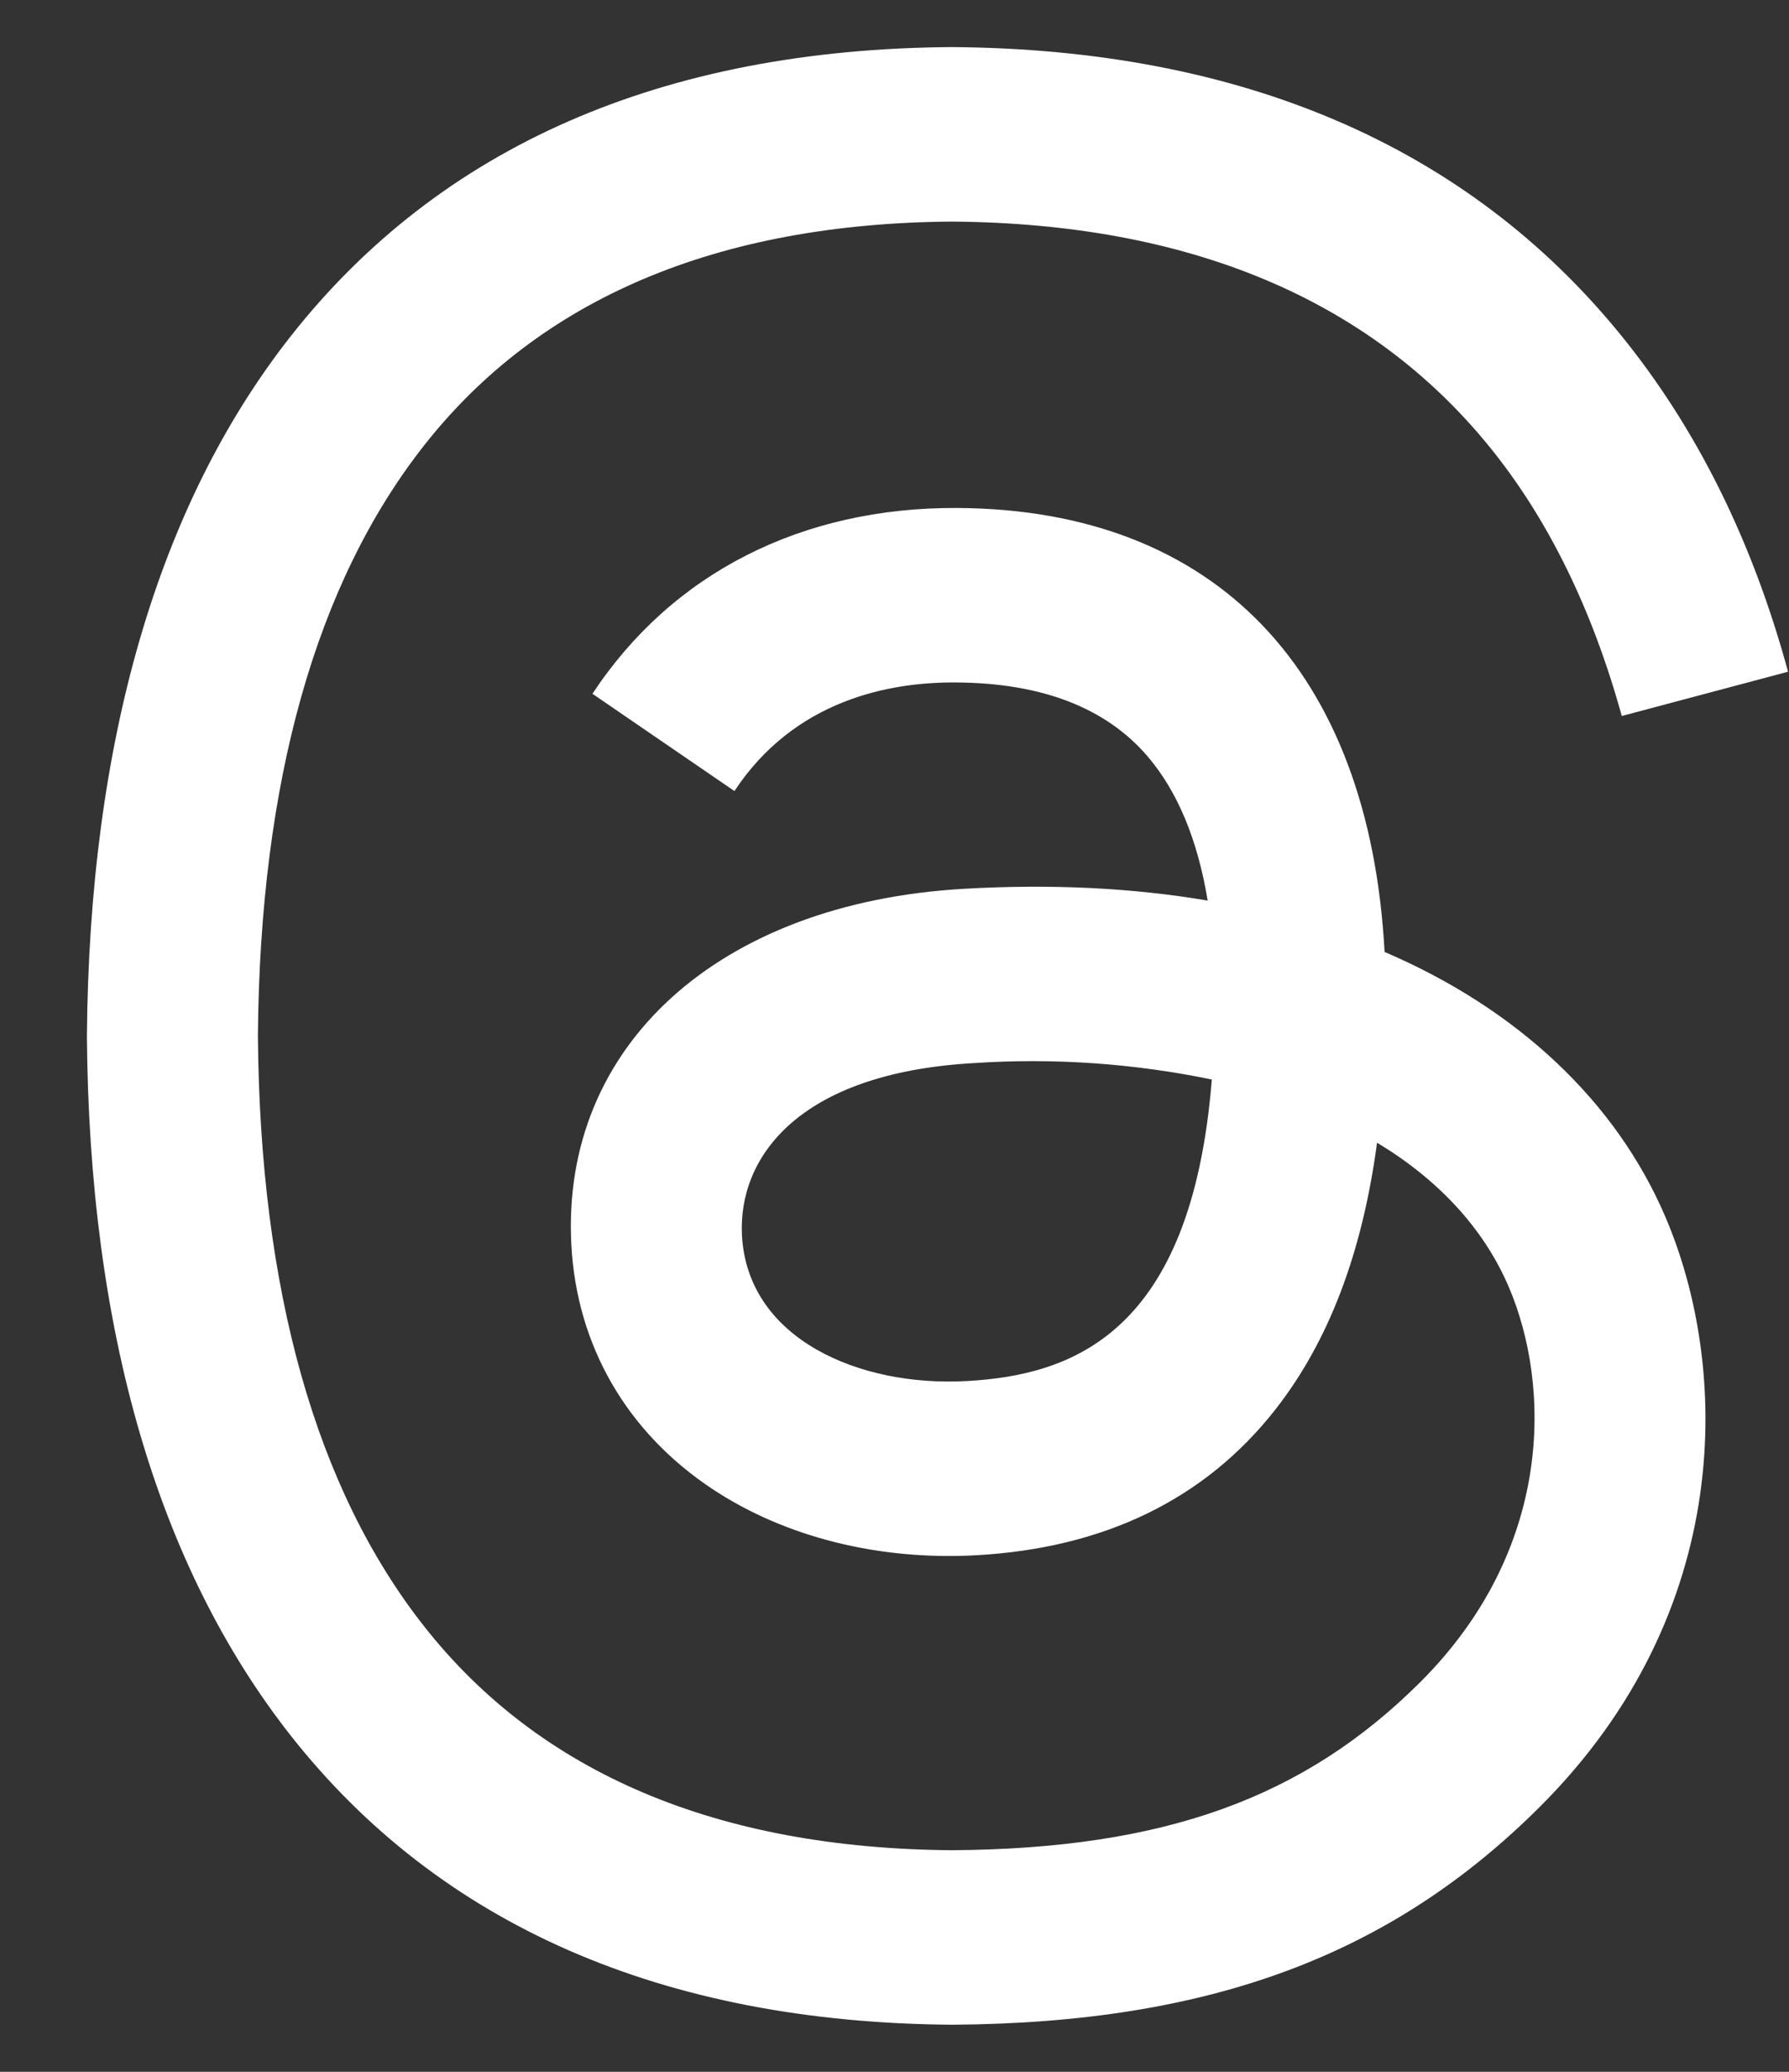
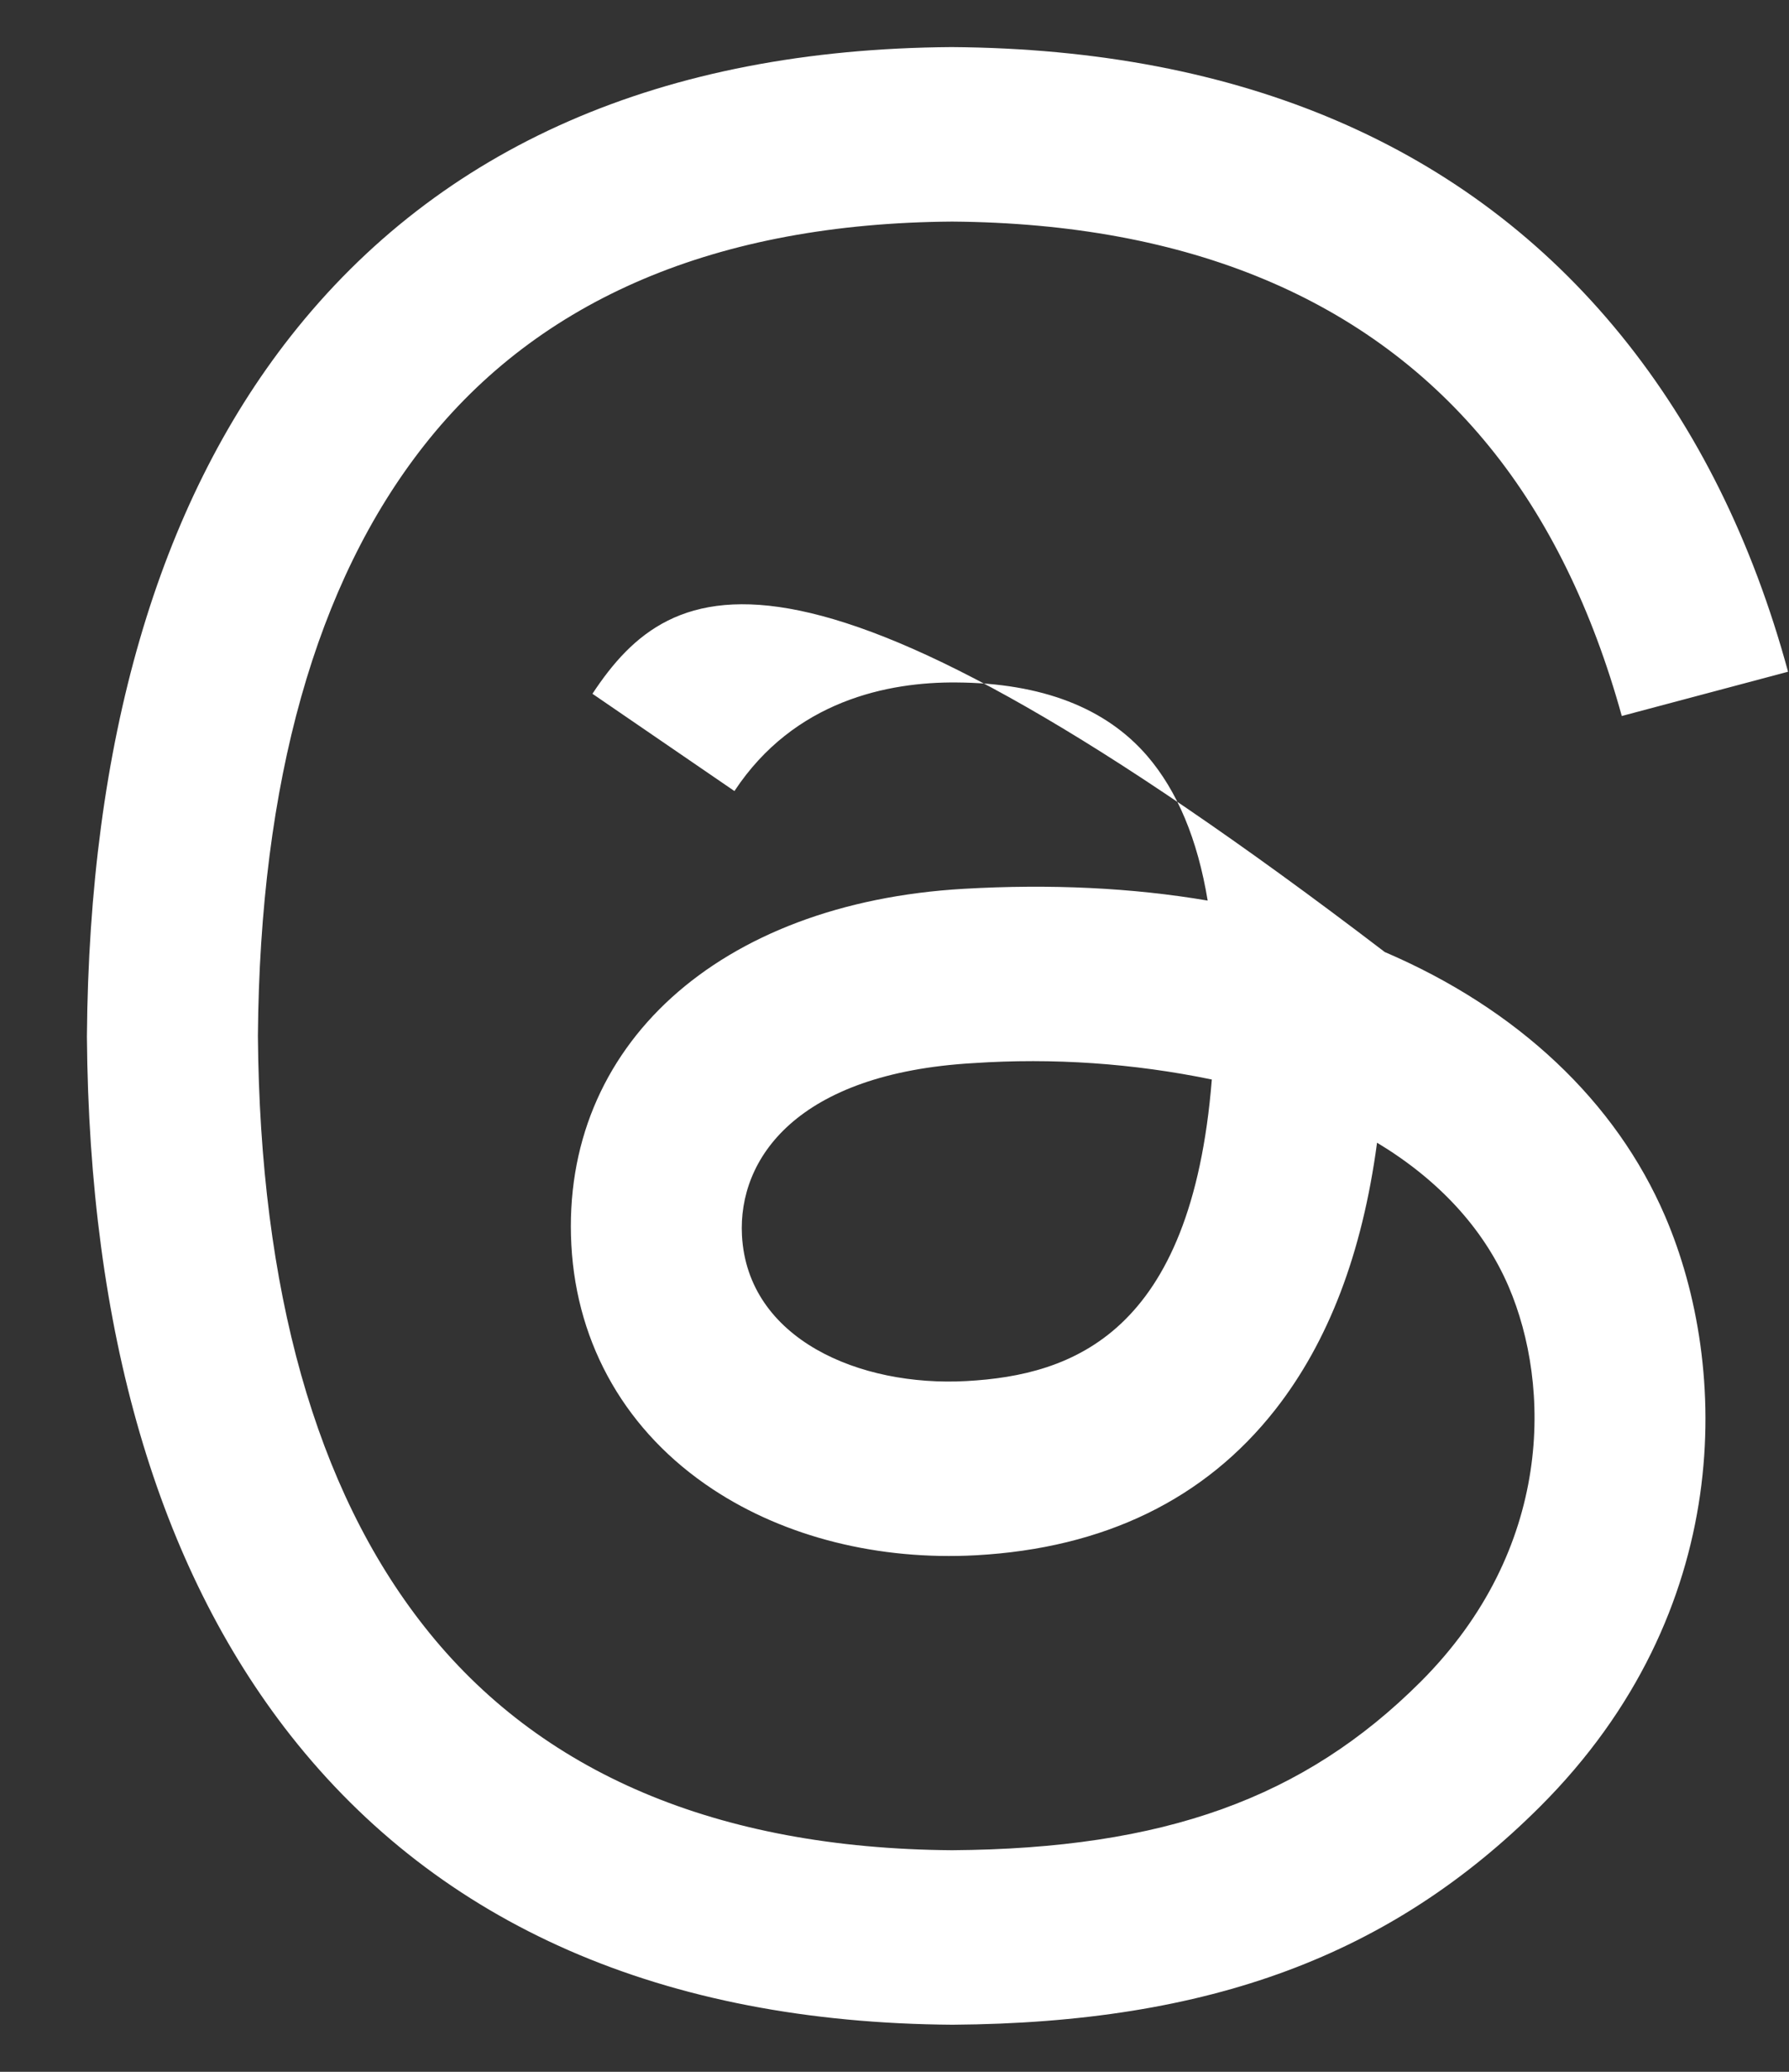
<svg xmlns="http://www.w3.org/2000/svg" width="19" height="22" viewBox="0 0 19 22" fill="none">
  <rect x="0" y="0" width="19" height="22" fill="#333333" stroke="none" />
-   <path d="M14.705 10.108C14.543 7.121 12.911 5.411 10.171 5.394C8.519 5.384 7.138 6.084 6.292 7.367L7.8 8.4C8.434 7.439 9.435 7.24 10.16 7.247C11.063 7.253 11.743 7.515 12.184 8.027C12.504 8.399 12.719 8.914 12.826 9.563C12.026 9.427 11.16 9.385 10.236 9.438C7.63 9.588 5.956 11.108 6.068 13.219C6.125 14.29 6.658 15.212 7.57 15.814C8.34 16.323 9.334 16.571 10.365 16.515C11.728 16.44 12.797 15.92 13.543 14.97C14.109 14.248 14.467 13.312 14.625 12.134C15.275 12.526 15.755 13.041 16.022 13.661C16.474 14.715 16.5 16.447 15.087 17.859C13.849 19.095 12.361 19.631 10.112 19.647C7.617 19.629 5.73 18.828 4.504 17.269C3.354 15.809 2.761 13.699 2.739 11C2.761 8.3 3.355 6.191 4.504 4.73C5.73 3.171 7.617 2.371 10.112 2.353C12.625 2.372 14.544 3.175 15.818 4.743C16.443 5.511 16.913 6.477 17.224 7.603L18.99 7.133C18.613 5.746 18.021 4.551 17.216 3.56C15.583 1.55 13.183 0.521 10.106 0.5C7.035 0.521 4.673 1.555 3.087 3.571C1.676 5.366 0.947 7.877 0.923 11.007C0.947 14.137 1.676 16.634 3.087 18.429C4.674 20.445 7.047 21.479 10.117 21.5C12.848 21.481 14.772 20.766 16.357 19.183C18.432 17.11 18.369 14.513 17.686 12.919C17.161 11.694 16.116 10.713 14.706 10.109L14.705 10.108ZM10.267 14.665C9.125 14.729 7.939 14.217 7.88 13.119C7.837 12.305 8.46 11.397 10.337 11.289C11.185 11.232 12.037 11.291 12.87 11.463C12.654 14.165 11.385 14.603 10.267 14.665Z" fill="white" />
+   <path d="M14.705 10.108C8.519 5.384 7.138 6.084 6.292 7.367L7.8 8.4C8.434 7.439 9.435 7.24 10.16 7.247C11.063 7.253 11.743 7.515 12.184 8.027C12.504 8.399 12.719 8.914 12.826 9.563C12.026 9.427 11.16 9.385 10.236 9.438C7.63 9.588 5.956 11.108 6.068 13.219C6.125 14.29 6.658 15.212 7.57 15.814C8.34 16.323 9.334 16.571 10.365 16.515C11.728 16.44 12.797 15.92 13.543 14.97C14.109 14.248 14.467 13.312 14.625 12.134C15.275 12.526 15.755 13.041 16.022 13.661C16.474 14.715 16.5 16.447 15.087 17.859C13.849 19.095 12.361 19.631 10.112 19.647C7.617 19.629 5.73 18.828 4.504 17.269C3.354 15.809 2.761 13.699 2.739 11C2.761 8.3 3.355 6.191 4.504 4.73C5.73 3.171 7.617 2.371 10.112 2.353C12.625 2.372 14.544 3.175 15.818 4.743C16.443 5.511 16.913 6.477 17.224 7.603L18.99 7.133C18.613 5.746 18.021 4.551 17.216 3.56C15.583 1.55 13.183 0.521 10.106 0.5C7.035 0.521 4.673 1.555 3.087 3.571C1.676 5.366 0.947 7.877 0.923 11.007C0.947 14.137 1.676 16.634 3.087 18.429C4.674 20.445 7.047 21.479 10.117 21.5C12.848 21.481 14.772 20.766 16.357 19.183C18.432 17.11 18.369 14.513 17.686 12.919C17.161 11.694 16.116 10.713 14.706 10.109L14.705 10.108ZM10.267 14.665C9.125 14.729 7.939 14.217 7.88 13.119C7.837 12.305 8.46 11.397 10.337 11.289C11.185 11.232 12.037 11.291 12.87 11.463C12.654 14.165 11.385 14.603 10.267 14.665Z" fill="white" />
</svg>